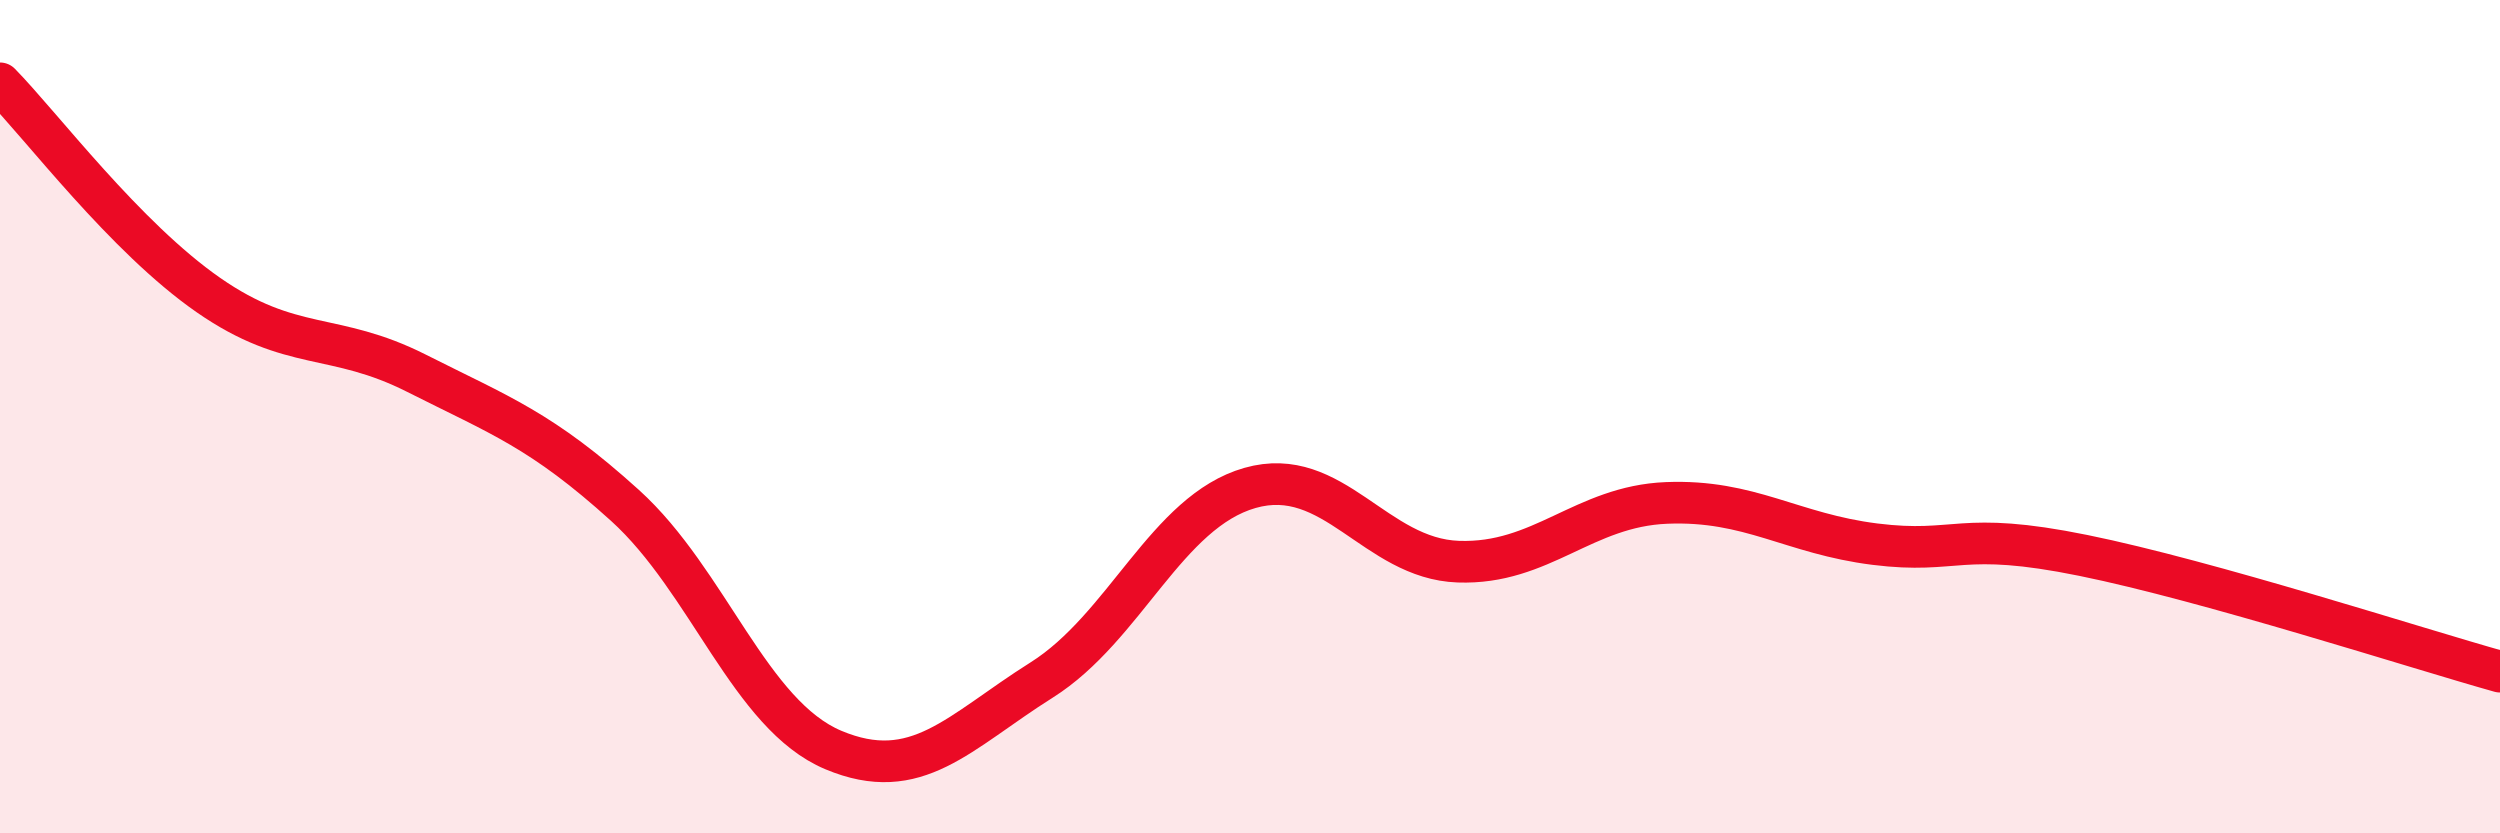
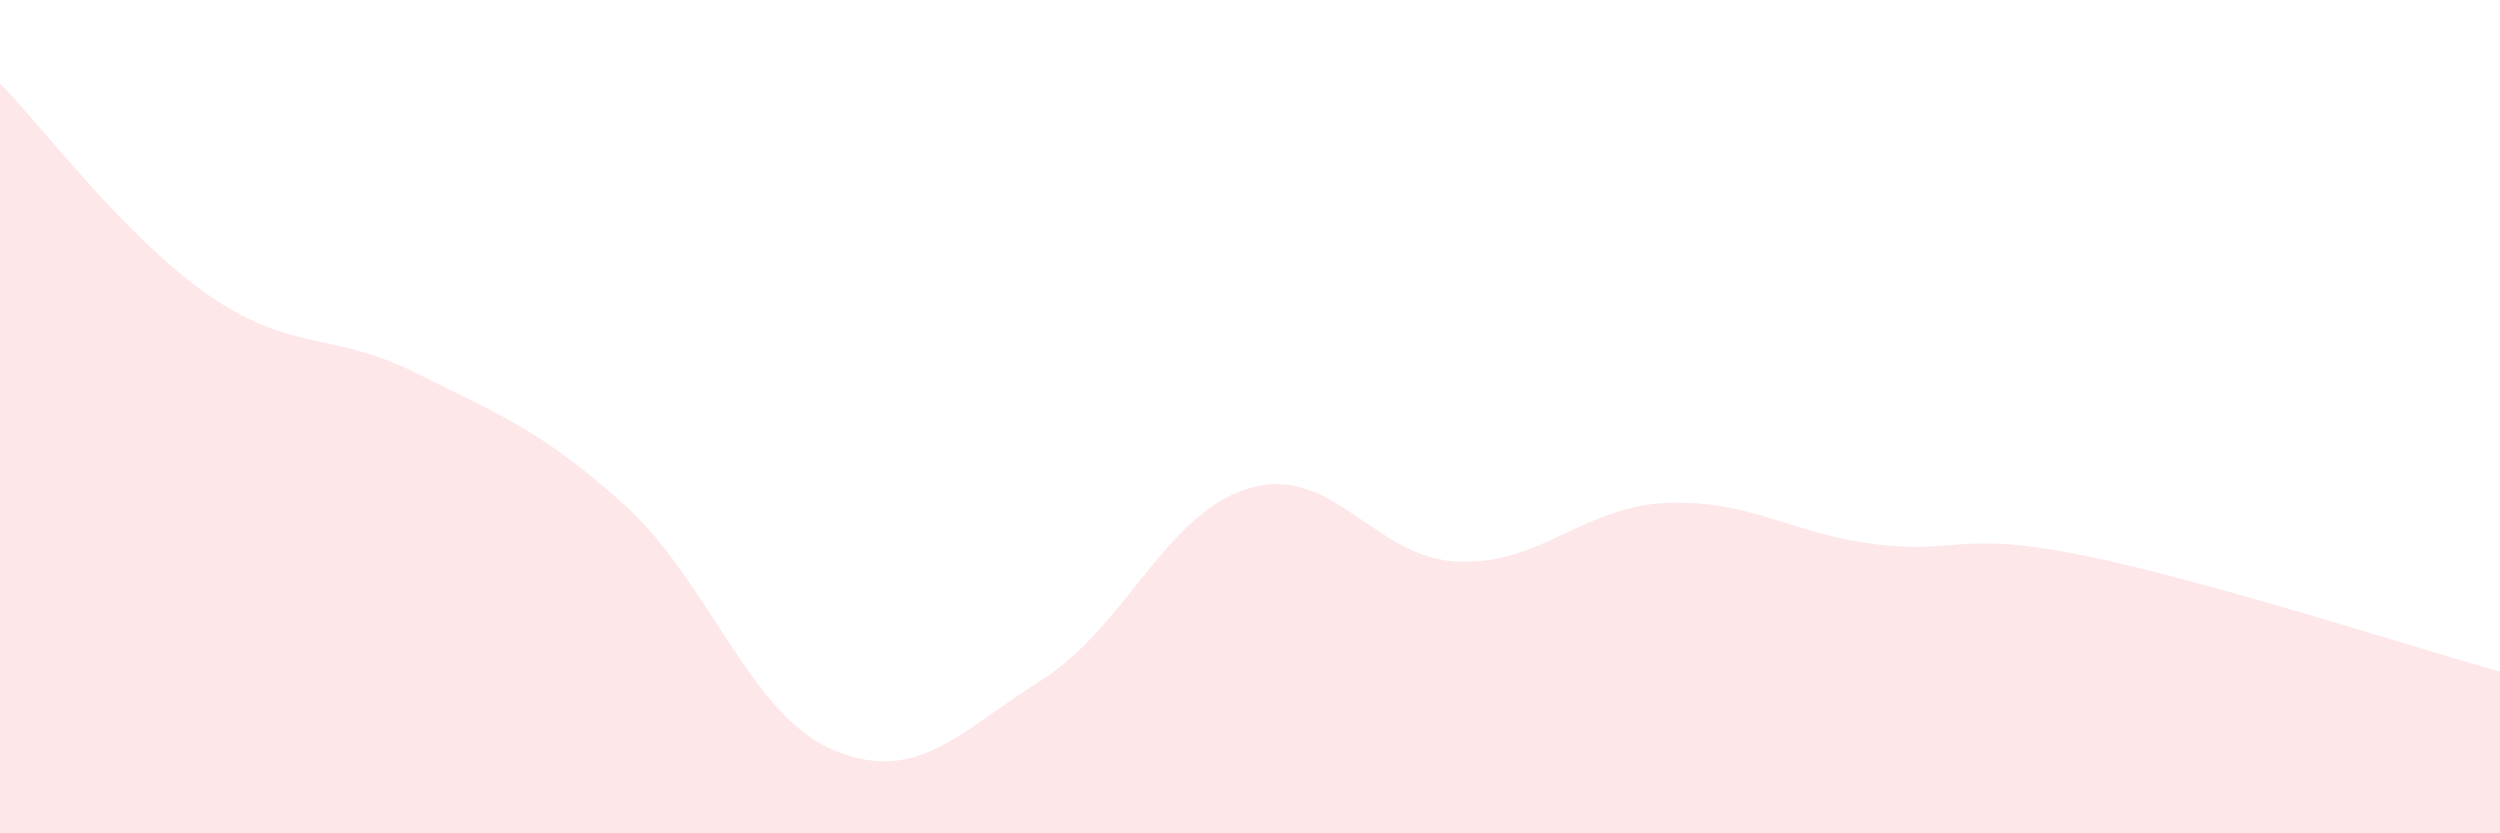
<svg xmlns="http://www.w3.org/2000/svg" width="60" height="20" viewBox="0 0 60 20">
  <path d="M 0,2 C 1,3.02 3,5.69 5,7.08 C 7,8.47 8,7.95 10,8.96 C 12,9.97 13,10.32 15,12.13 C 17,13.94 18,17.16 20,18 C 22,18.84 23,17.58 25,16.32 C 27,15.06 28,12.28 30,11.71 C 32,11.14 33,13.41 35,13.48 C 37,13.55 38,12.15 40,12.07 C 42,11.99 43,12.81 45,13.06 C 47,13.31 47,12.72 50,13.33 C 53,13.94 58,15.56 60,16.12L60 20L0 20Z" fill="#EB0A25" opacity="0.1" stroke-linecap="round" stroke-linejoin="round" />
-   <path d="M 0,2 C 1,3.02 3,5.69 5,7.08 C 7,8.47 8,7.95 10,8.96 C 12,9.97 13,10.32 15,12.13 C 17,13.94 18,17.16 20,18 C 22,18.84 23,17.58 25,16.32 C 27,15.06 28,12.28 30,11.71 C 32,11.14 33,13.41 35,13.48 C 37,13.55 38,12.15 40,12.07 C 42,11.99 43,12.81 45,13.06 C 47,13.31 47,12.72 50,13.33 C 53,13.94 58,15.56 60,16.12" stroke="#EB0A25" stroke-width="1" fill="none" stroke-linecap="round" stroke-linejoin="round" />
</svg>